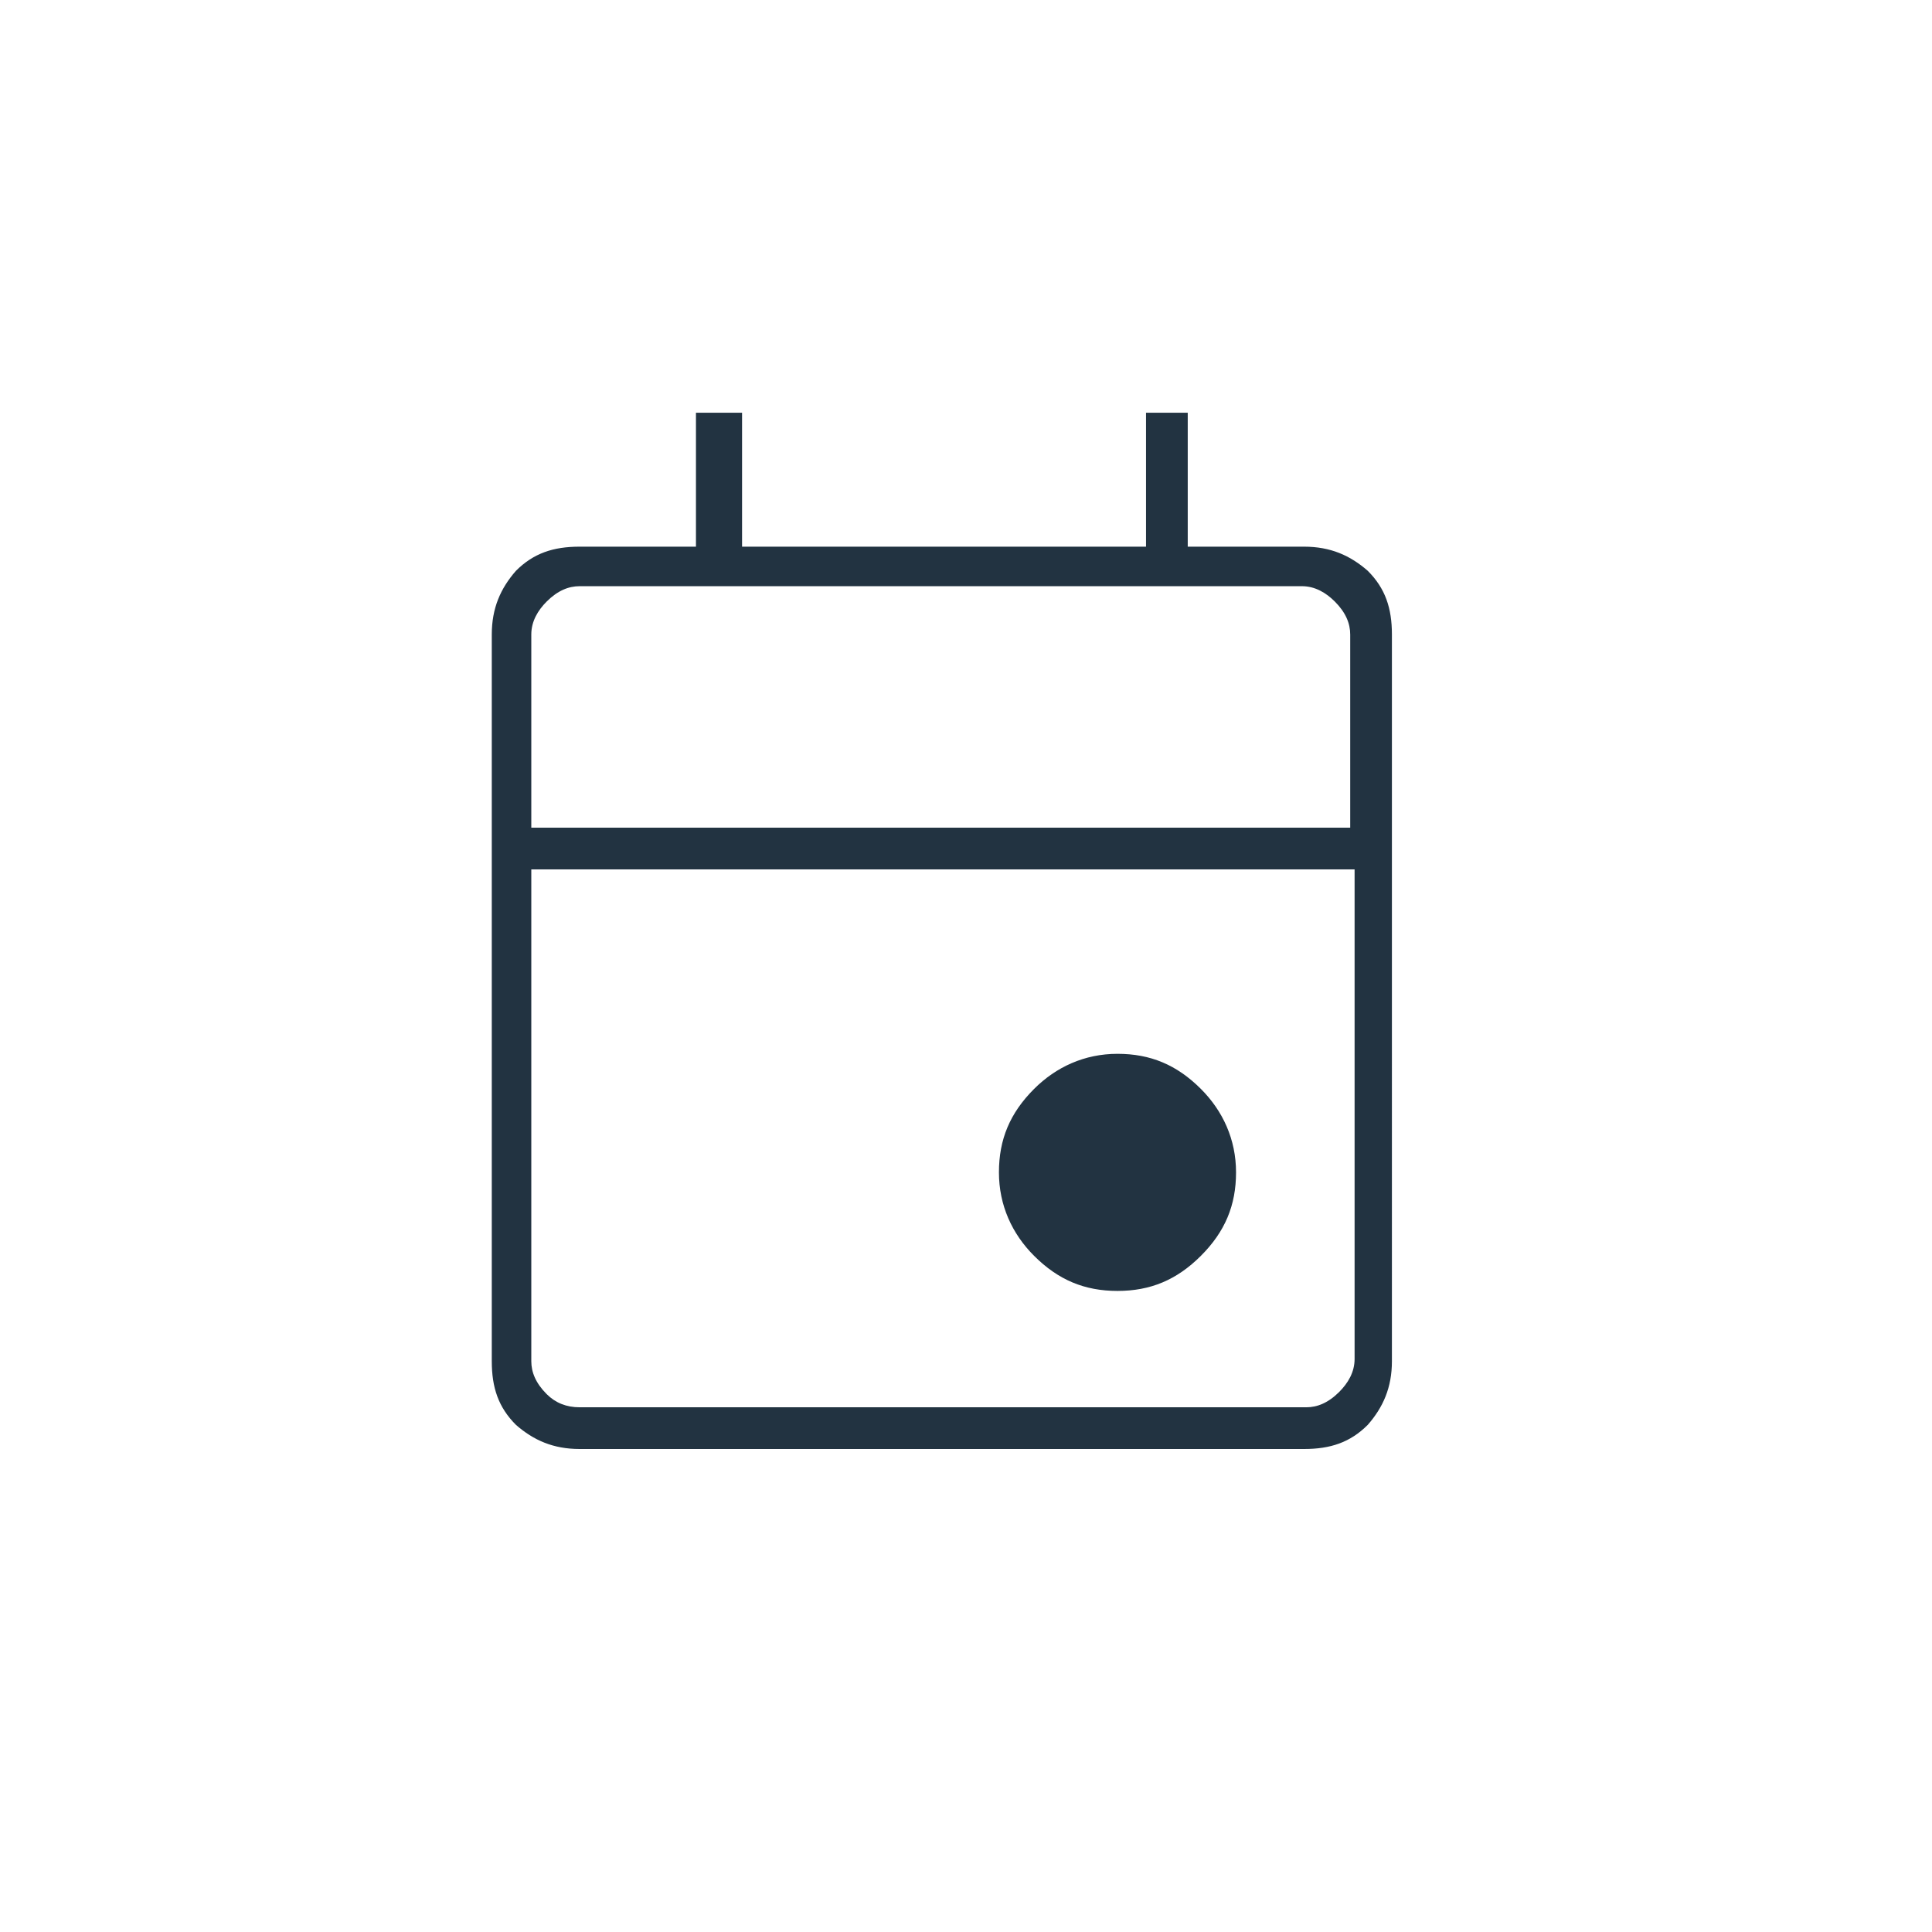
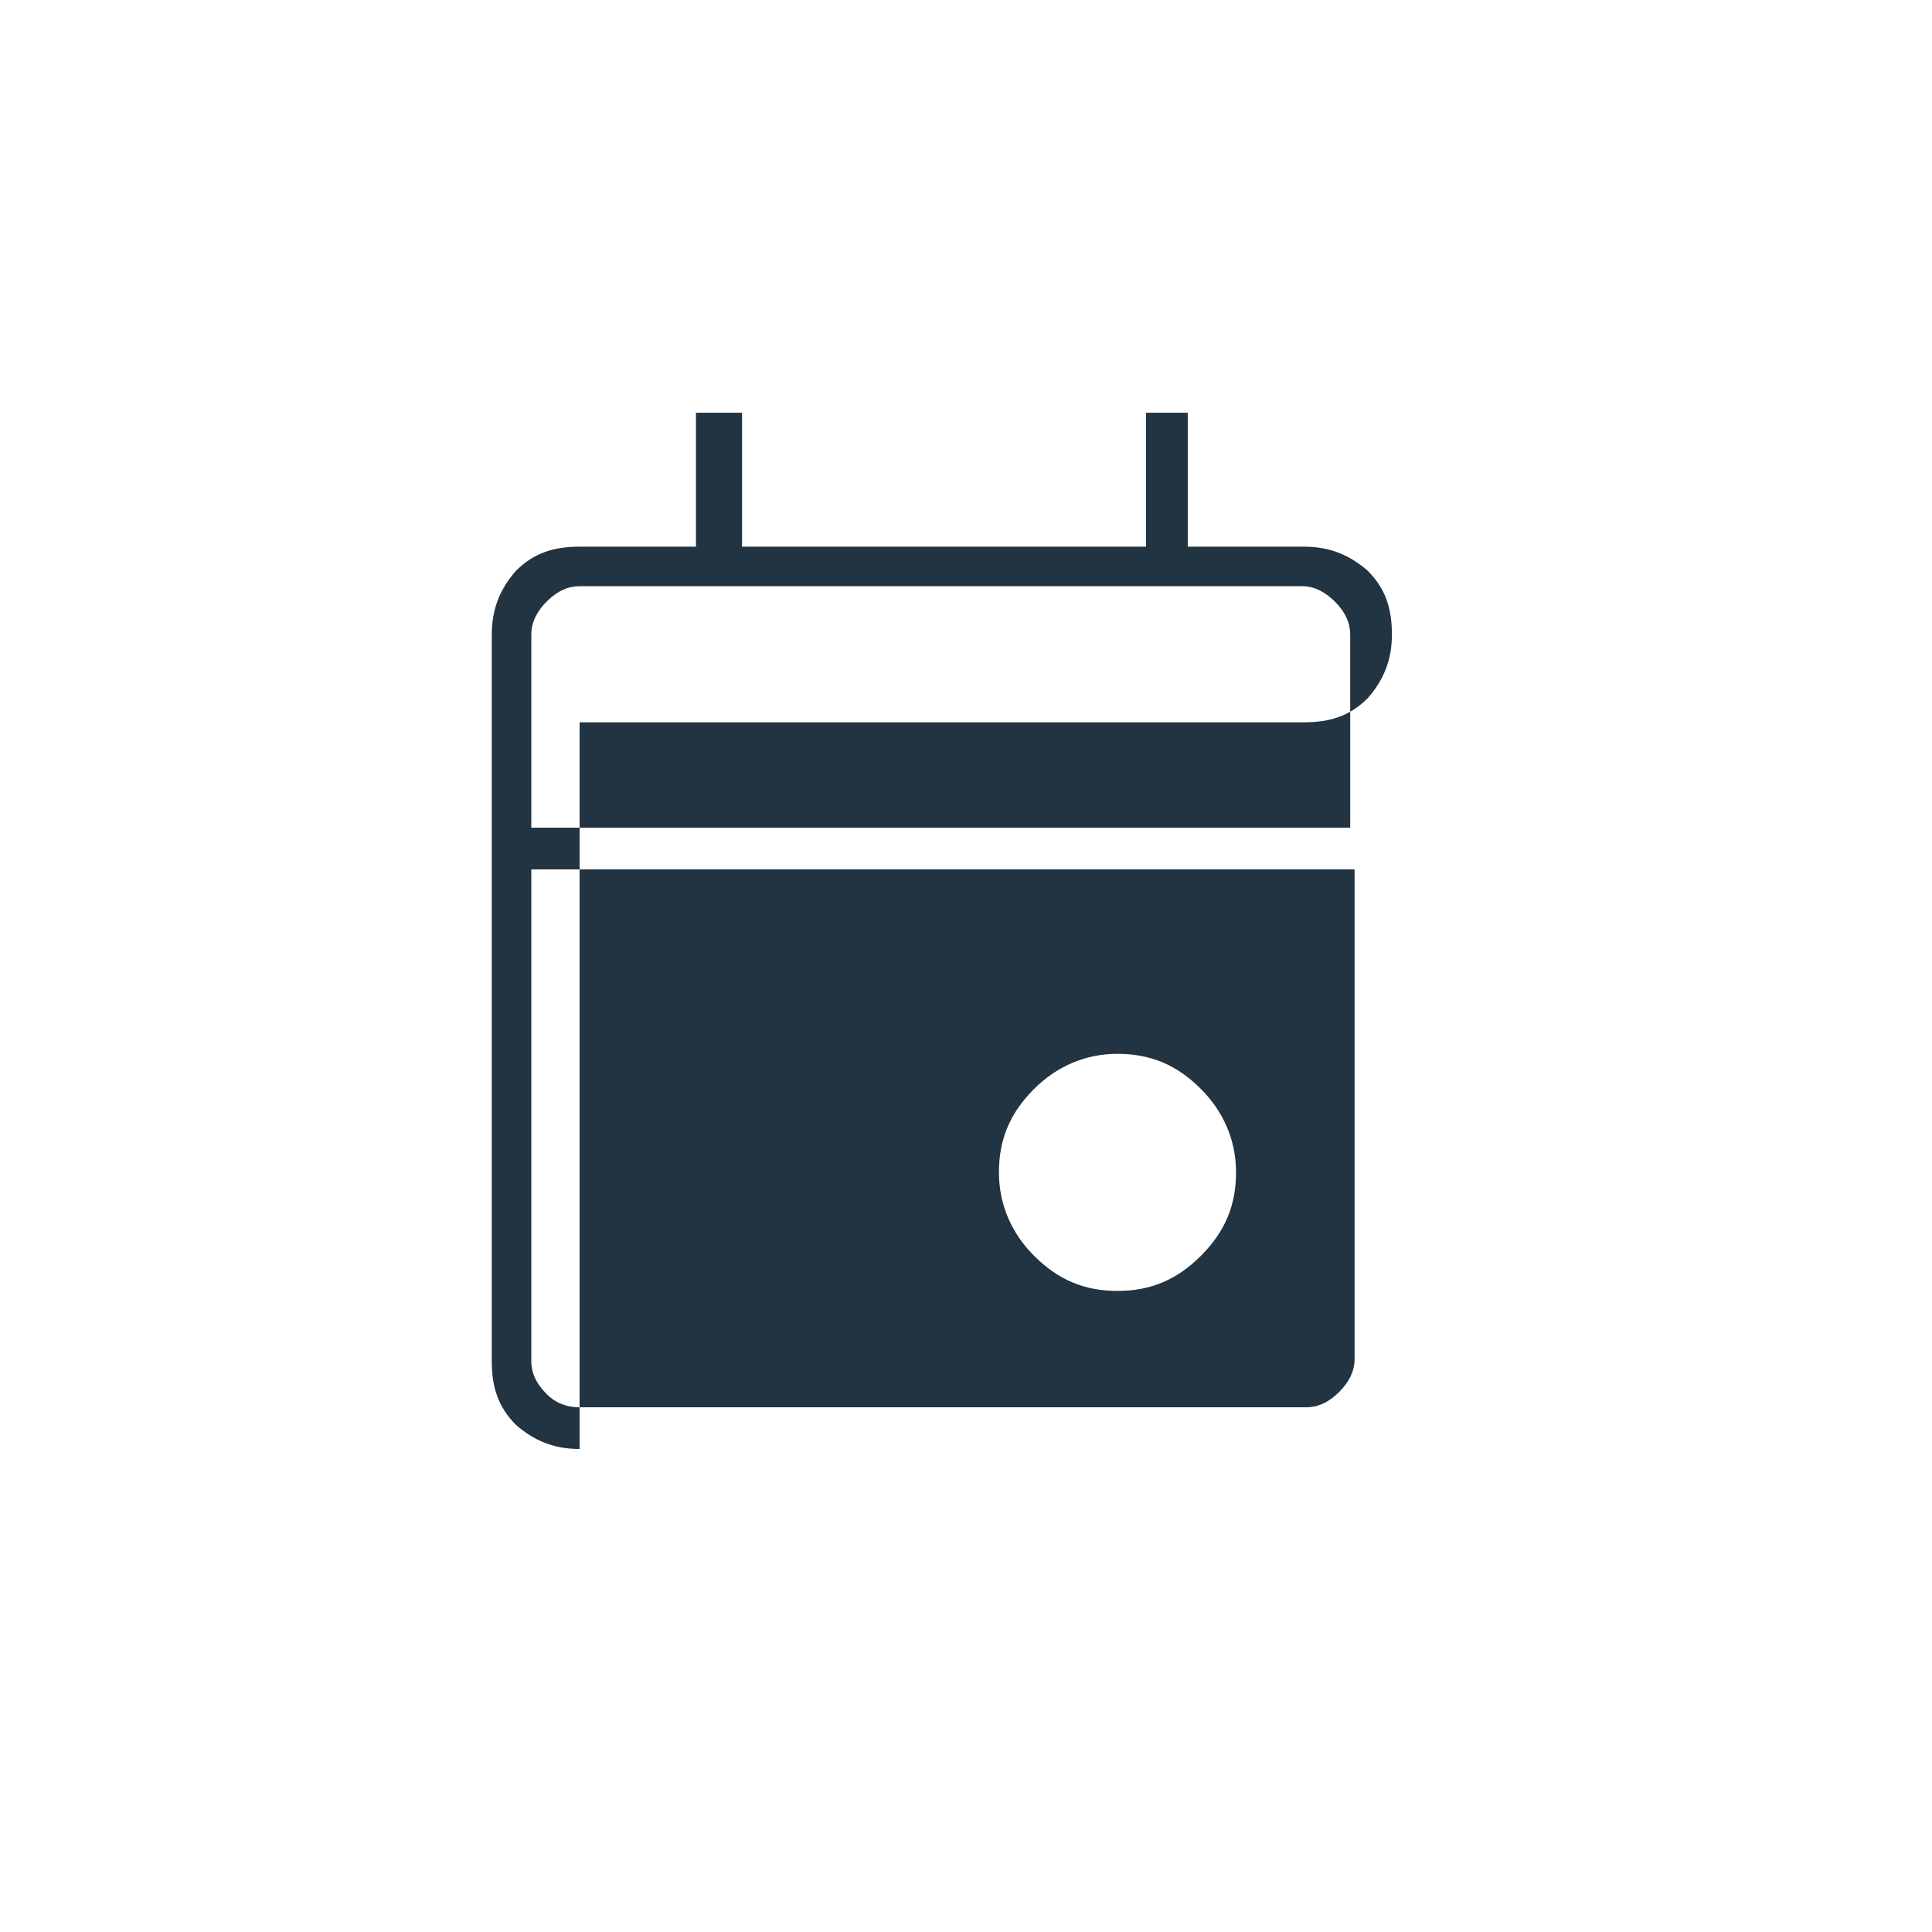
<svg xmlns="http://www.w3.org/2000/svg" version="1.1" id="Layer_1" x="0px" y="0px" viewBox="0 0 88 88" style="enable-background:new 0 0 88 88;" xml:space="preserve">
  <style type="text/css">
	.st0{fill:#223341;}
</style>
  <g>
-     <path class="st0" d="M50.9,58.8c-1.5,0-2.7-0.5-3.8-1.6c-1-1-1.6-2.3-1.6-3.8s0.5-2.7,1.6-3.8c1-1,2.3-1.6,3.8-1.6s2.7,0.5,3.8,1.6   c1,1,1.6,2.3,1.6,3.8s-0.5,2.7-1.6,3.8C53.6,58.3,52.4,58.8,50.9,58.8z M26.4,66c-1.2,0-2.1-0.4-2.9-1.1c-0.8-0.8-1.1-1.7-1.1-2.9   V28.9c0-1.2,0.4-2.1,1.1-2.9c0.8-0.8,1.7-1.1,2.9-1.1h5.3v-6.1h2.1v6.1h18.4v-6.1h1.9v6.1h5.3c1.2,0,2.1,0.4,2.9,1.1   c0.8,0.8,1.1,1.7,1.1,2.9V62c0,1.2-0.4,2.1-1.1,2.9c-0.8,0.8-1.7,1.1-2.9,1.1H26.4z M26.4,64.1h33.1c0.5,0,1-0.2,1.5-0.7   c0.4-0.4,0.7-0.9,0.7-1.5V39.6H24.2V62c0,0.5,0.2,1,0.7,1.5C25.3,63.9,25.8,64.1,26.4,64.1z M24.2,37.7h37.3v-8.8   c0-0.5-0.2-1-0.7-1.5c-0.4-0.4-0.9-0.7-1.5-0.7H26.4c-0.5,0-1,0.2-1.5,0.7c-0.4,0.4-0.7,0.9-0.7,1.5C24.2,28.9,24.2,37.7,24.2,37.7   z" />
+     <path class="st0" d="M50.9,58.8c-1.5,0-2.7-0.5-3.8-1.6c-1-1-1.6-2.3-1.6-3.8s0.5-2.7,1.6-3.8c1-1,2.3-1.6,3.8-1.6s2.7,0.5,3.8,1.6   c1,1,1.6,2.3,1.6,3.8s-0.5,2.7-1.6,3.8C53.6,58.3,52.4,58.8,50.9,58.8z M26.4,66c-1.2,0-2.1-0.4-2.9-1.1c-0.8-0.8-1.1-1.7-1.1-2.9   V28.9c0-1.2,0.4-2.1,1.1-2.9c0.8-0.8,1.7-1.1,2.9-1.1h5.3v-6.1h2.1v6.1h18.4v-6.1h1.9v6.1h5.3c1.2,0,2.1,0.4,2.9,1.1   c0.8,0.8,1.1,1.7,1.1,2.9c0,1.2-0.4,2.1-1.1,2.9c-0.8,0.8-1.7,1.1-2.9,1.1H26.4z M26.4,64.1h33.1c0.5,0,1-0.2,1.5-0.7   c0.4-0.4,0.7-0.9,0.7-1.5V39.6H24.2V62c0,0.5,0.2,1,0.7,1.5C25.3,63.9,25.8,64.1,26.4,64.1z M24.2,37.7h37.3v-8.8   c0-0.5-0.2-1-0.7-1.5c-0.4-0.4-0.9-0.7-1.5-0.7H26.4c-0.5,0-1,0.2-1.5,0.7c-0.4,0.4-0.7,0.9-0.7,1.5C24.2,28.9,24.2,37.7,24.2,37.7   z" />
  </g>
</svg>